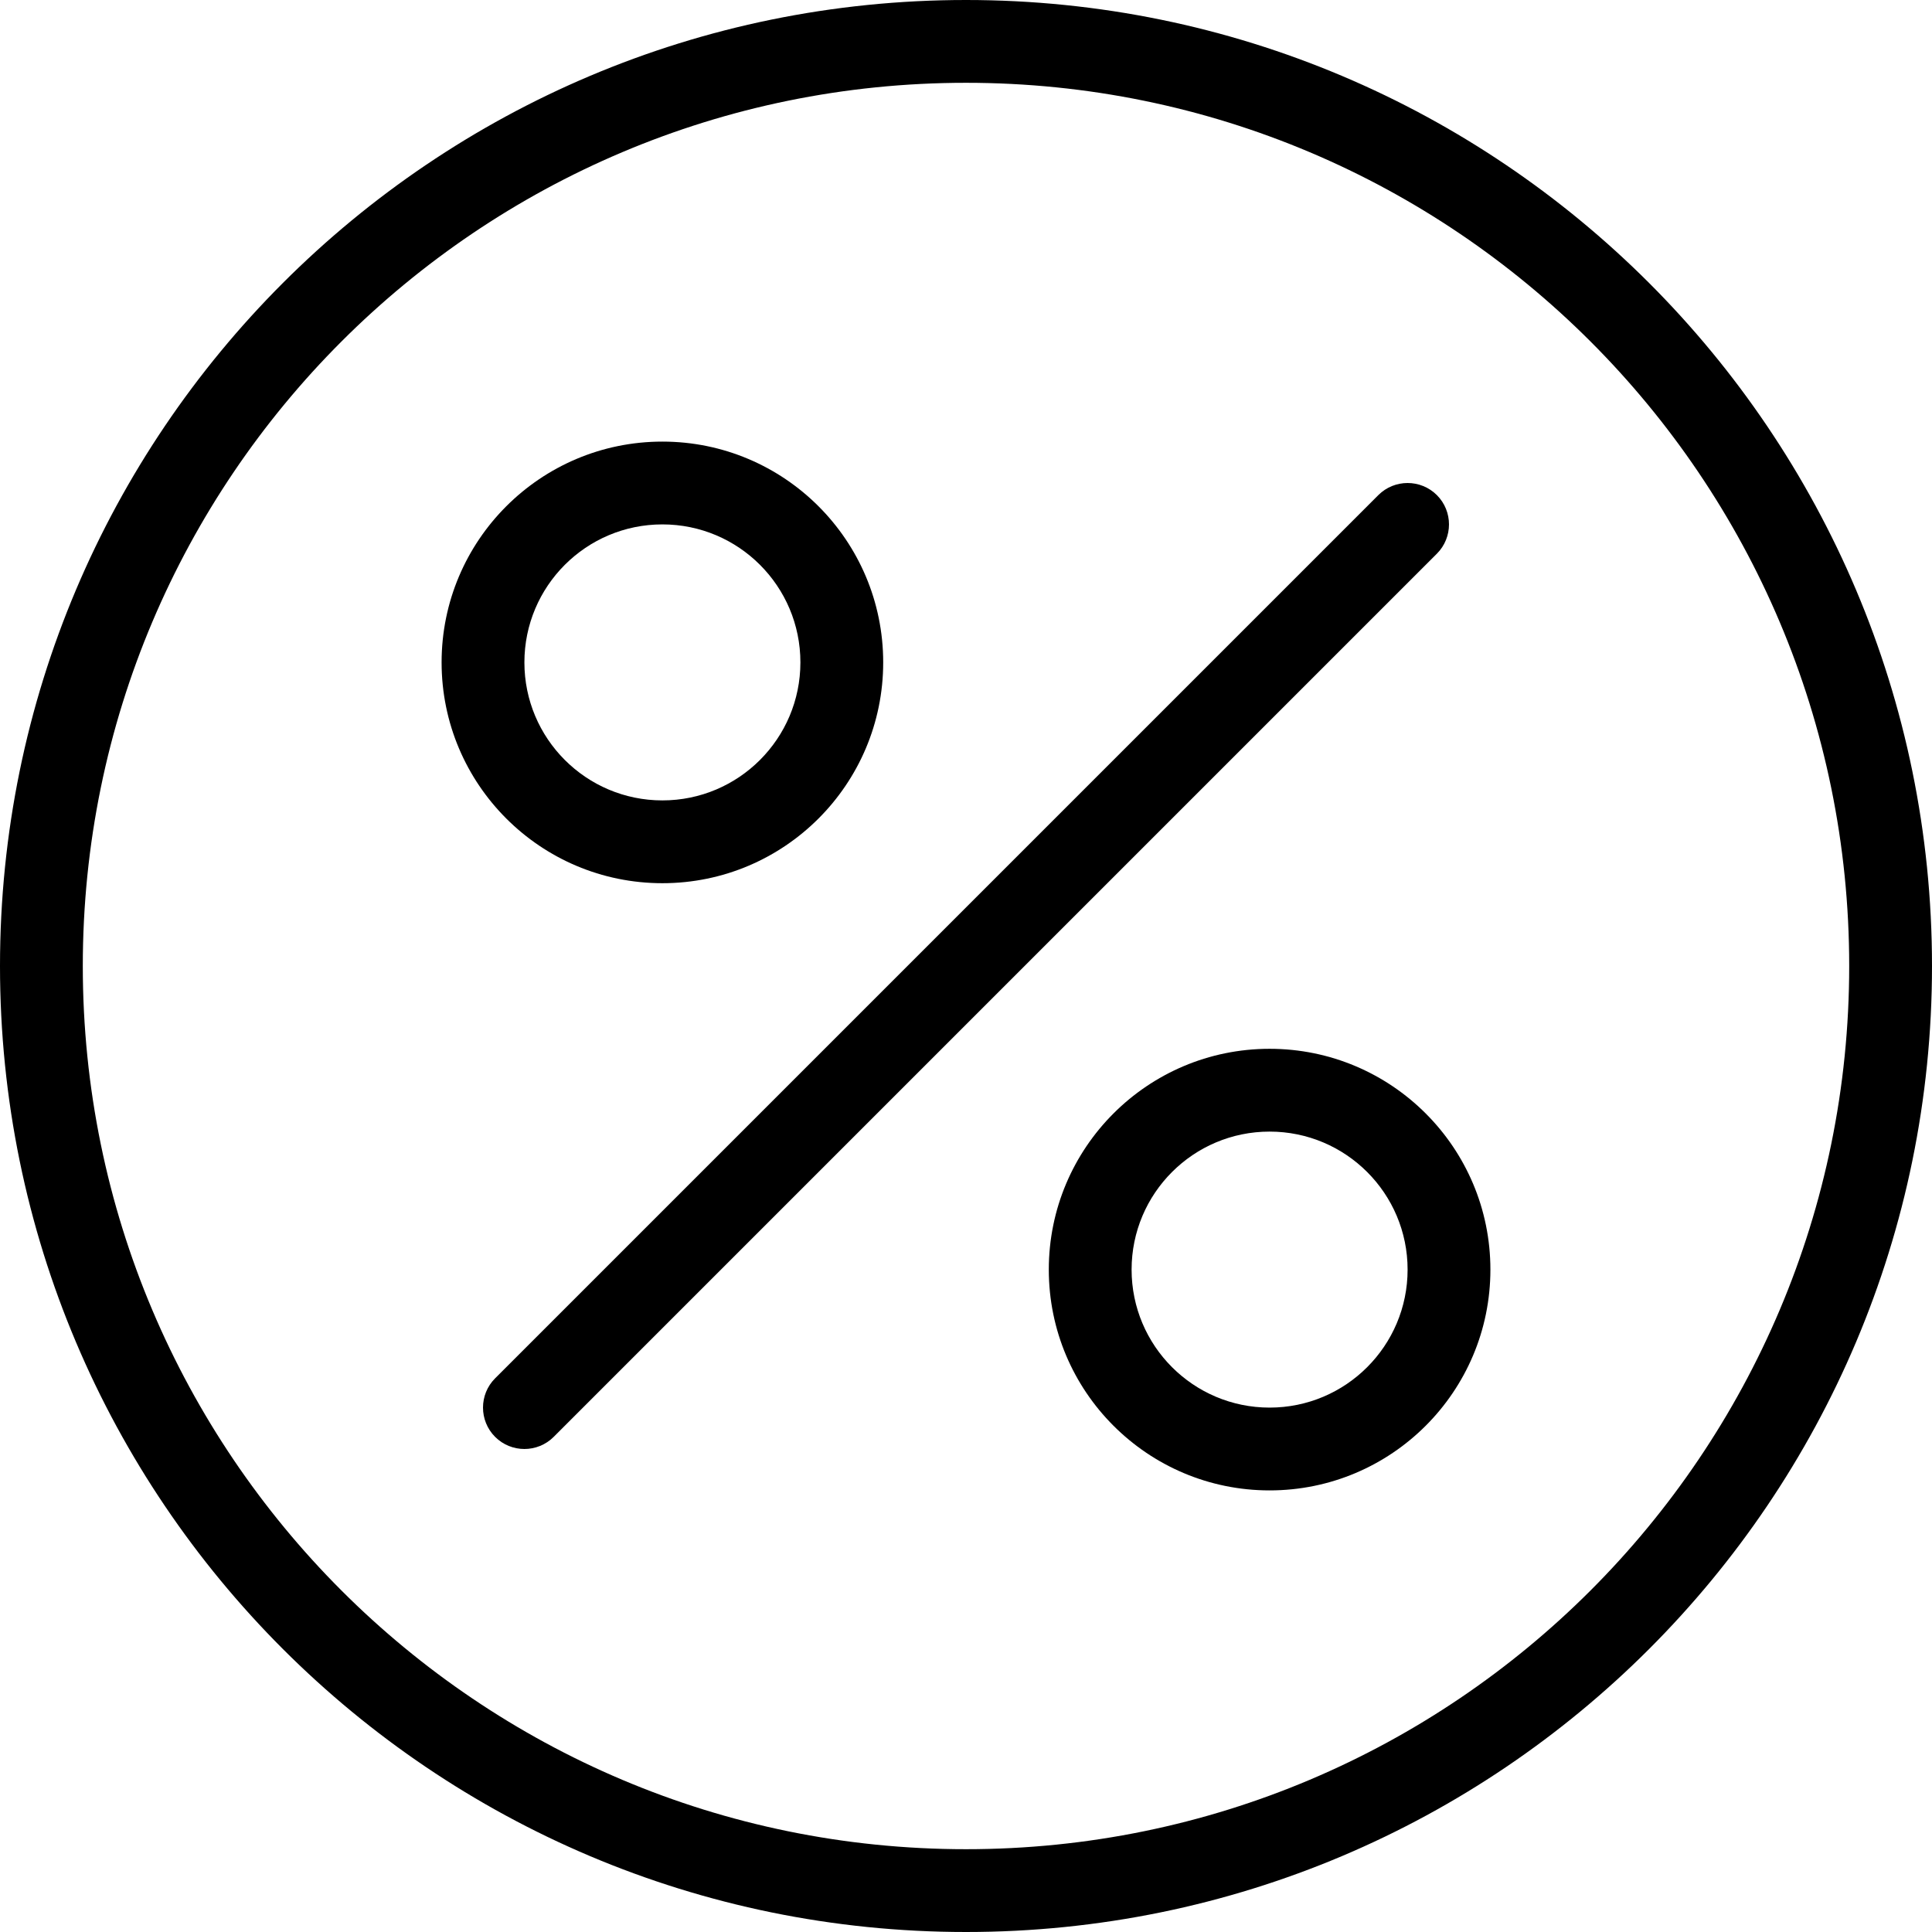
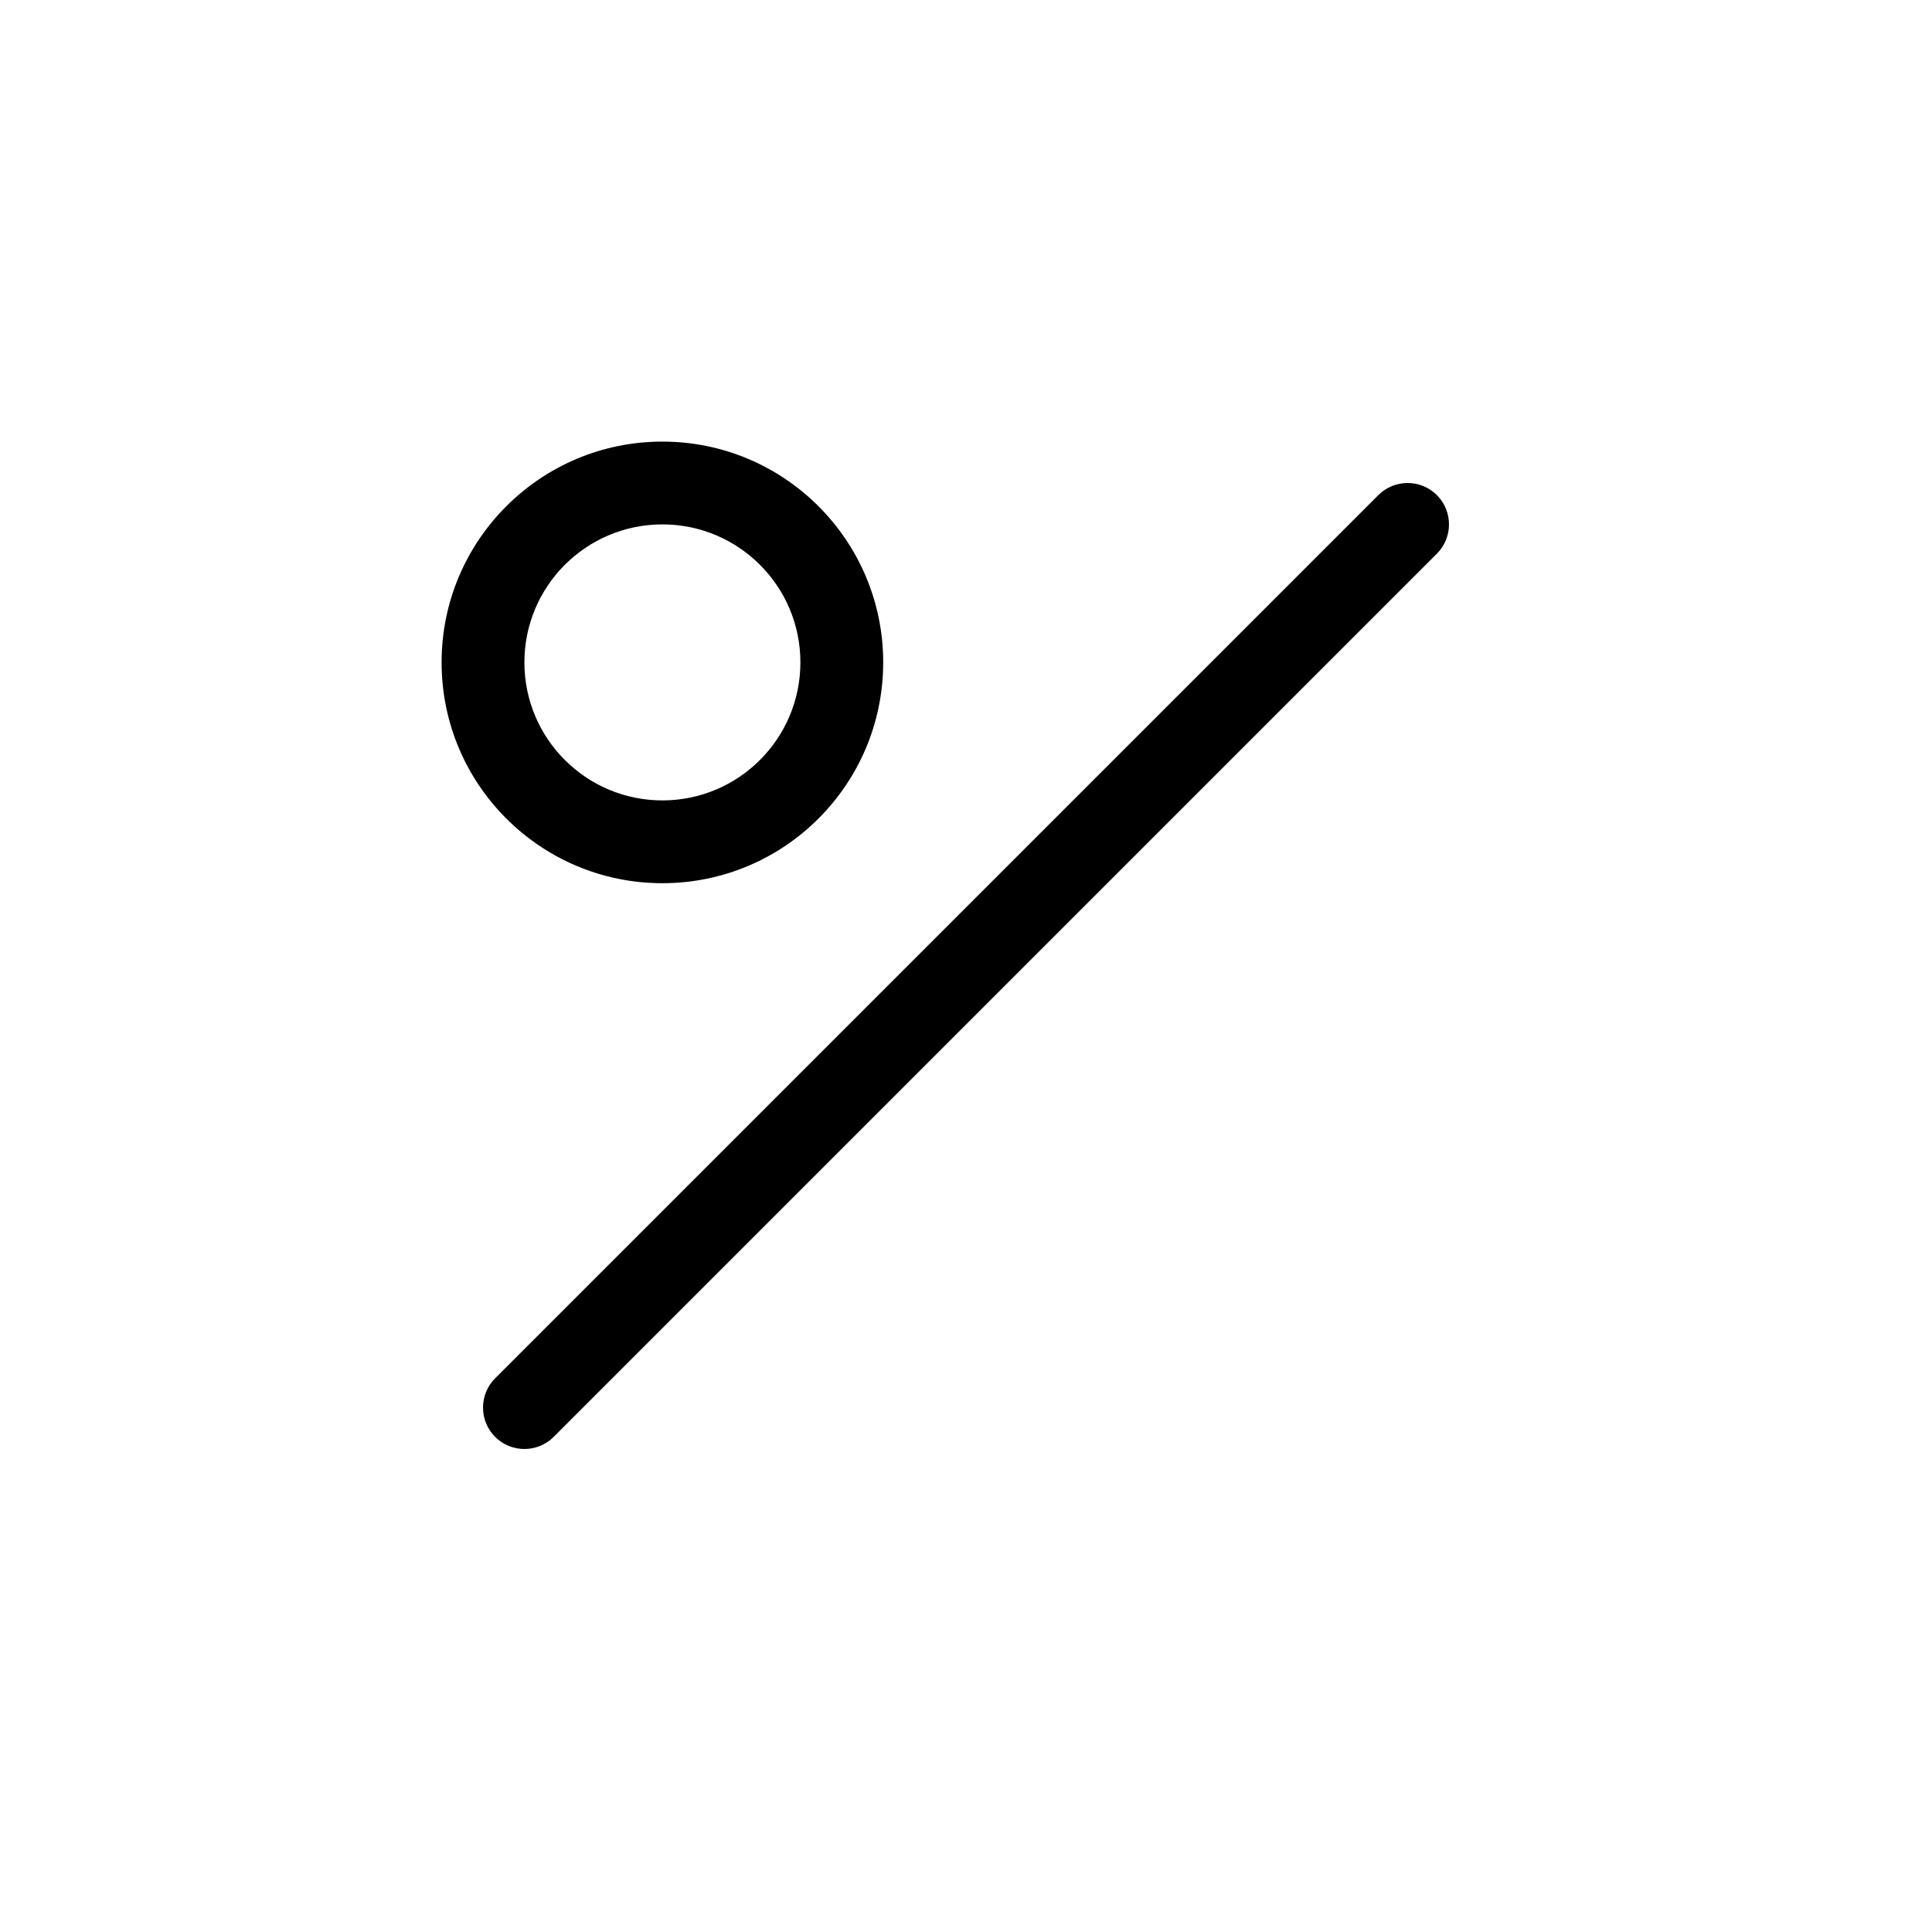
<svg xmlns="http://www.w3.org/2000/svg" width="70" height="70" viewBox="0 0 70 70" fill="none">
-   <path fill-rule="evenodd" clip-rule="evenodd" d="M35 70C54.33 70 70 54.33 70 35C70 15.67 54.33 0 35 0C15.67 0 0 15.67 0 35C0 54.33 15.67 70 35 70ZM35 67C52.673 67 67 52.673 67 35C67 17.327 52.673 3 35 3C17.327 3 3 17.327 3 35C3 52.673 17.327 67 35 67Z" fill="black" />
  <path fill-rule="evenodd" clip-rule="evenodd" d="M24 32C28.418 32 32 28.418 32 24C32 19.582 28.418 16 24 16C19.582 16 16 19.582 16 24C16 28.418 19.582 32 24 32ZM24 29C26.761 29 29 26.761 29 24C29 21.239 26.761 19 24 19C21.239 19 19 21.239 19 24C19 26.761 21.239 29 24 29Z" fill="black" />
-   <path fill-rule="evenodd" clip-rule="evenodd" d="M46 54C50.418 54 54 50.418 54 46C54 41.582 50.418 38 46 38C41.582 38 38 41.582 38 46C38 50.418 41.582 54 46 54ZM46 51C48.761 51 51 48.761 51 46C51 43.239 48.761 41 46 41C43.239 41 41 43.239 41 46C41 48.761 43.239 51 46 51Z" fill="black" />
  <path fill-rule="evenodd" clip-rule="evenodd" d="M52.061 17.939C52.646 18.525 52.646 19.475 52.061 20.061L20.061 52.061C19.475 52.646 18.525 52.646 17.939 52.061C17.354 51.475 17.354 50.525 17.939 49.939L49.939 17.939C50.525 17.354 51.475 17.354 52.061 17.939Z" fill="black" />
</svg>